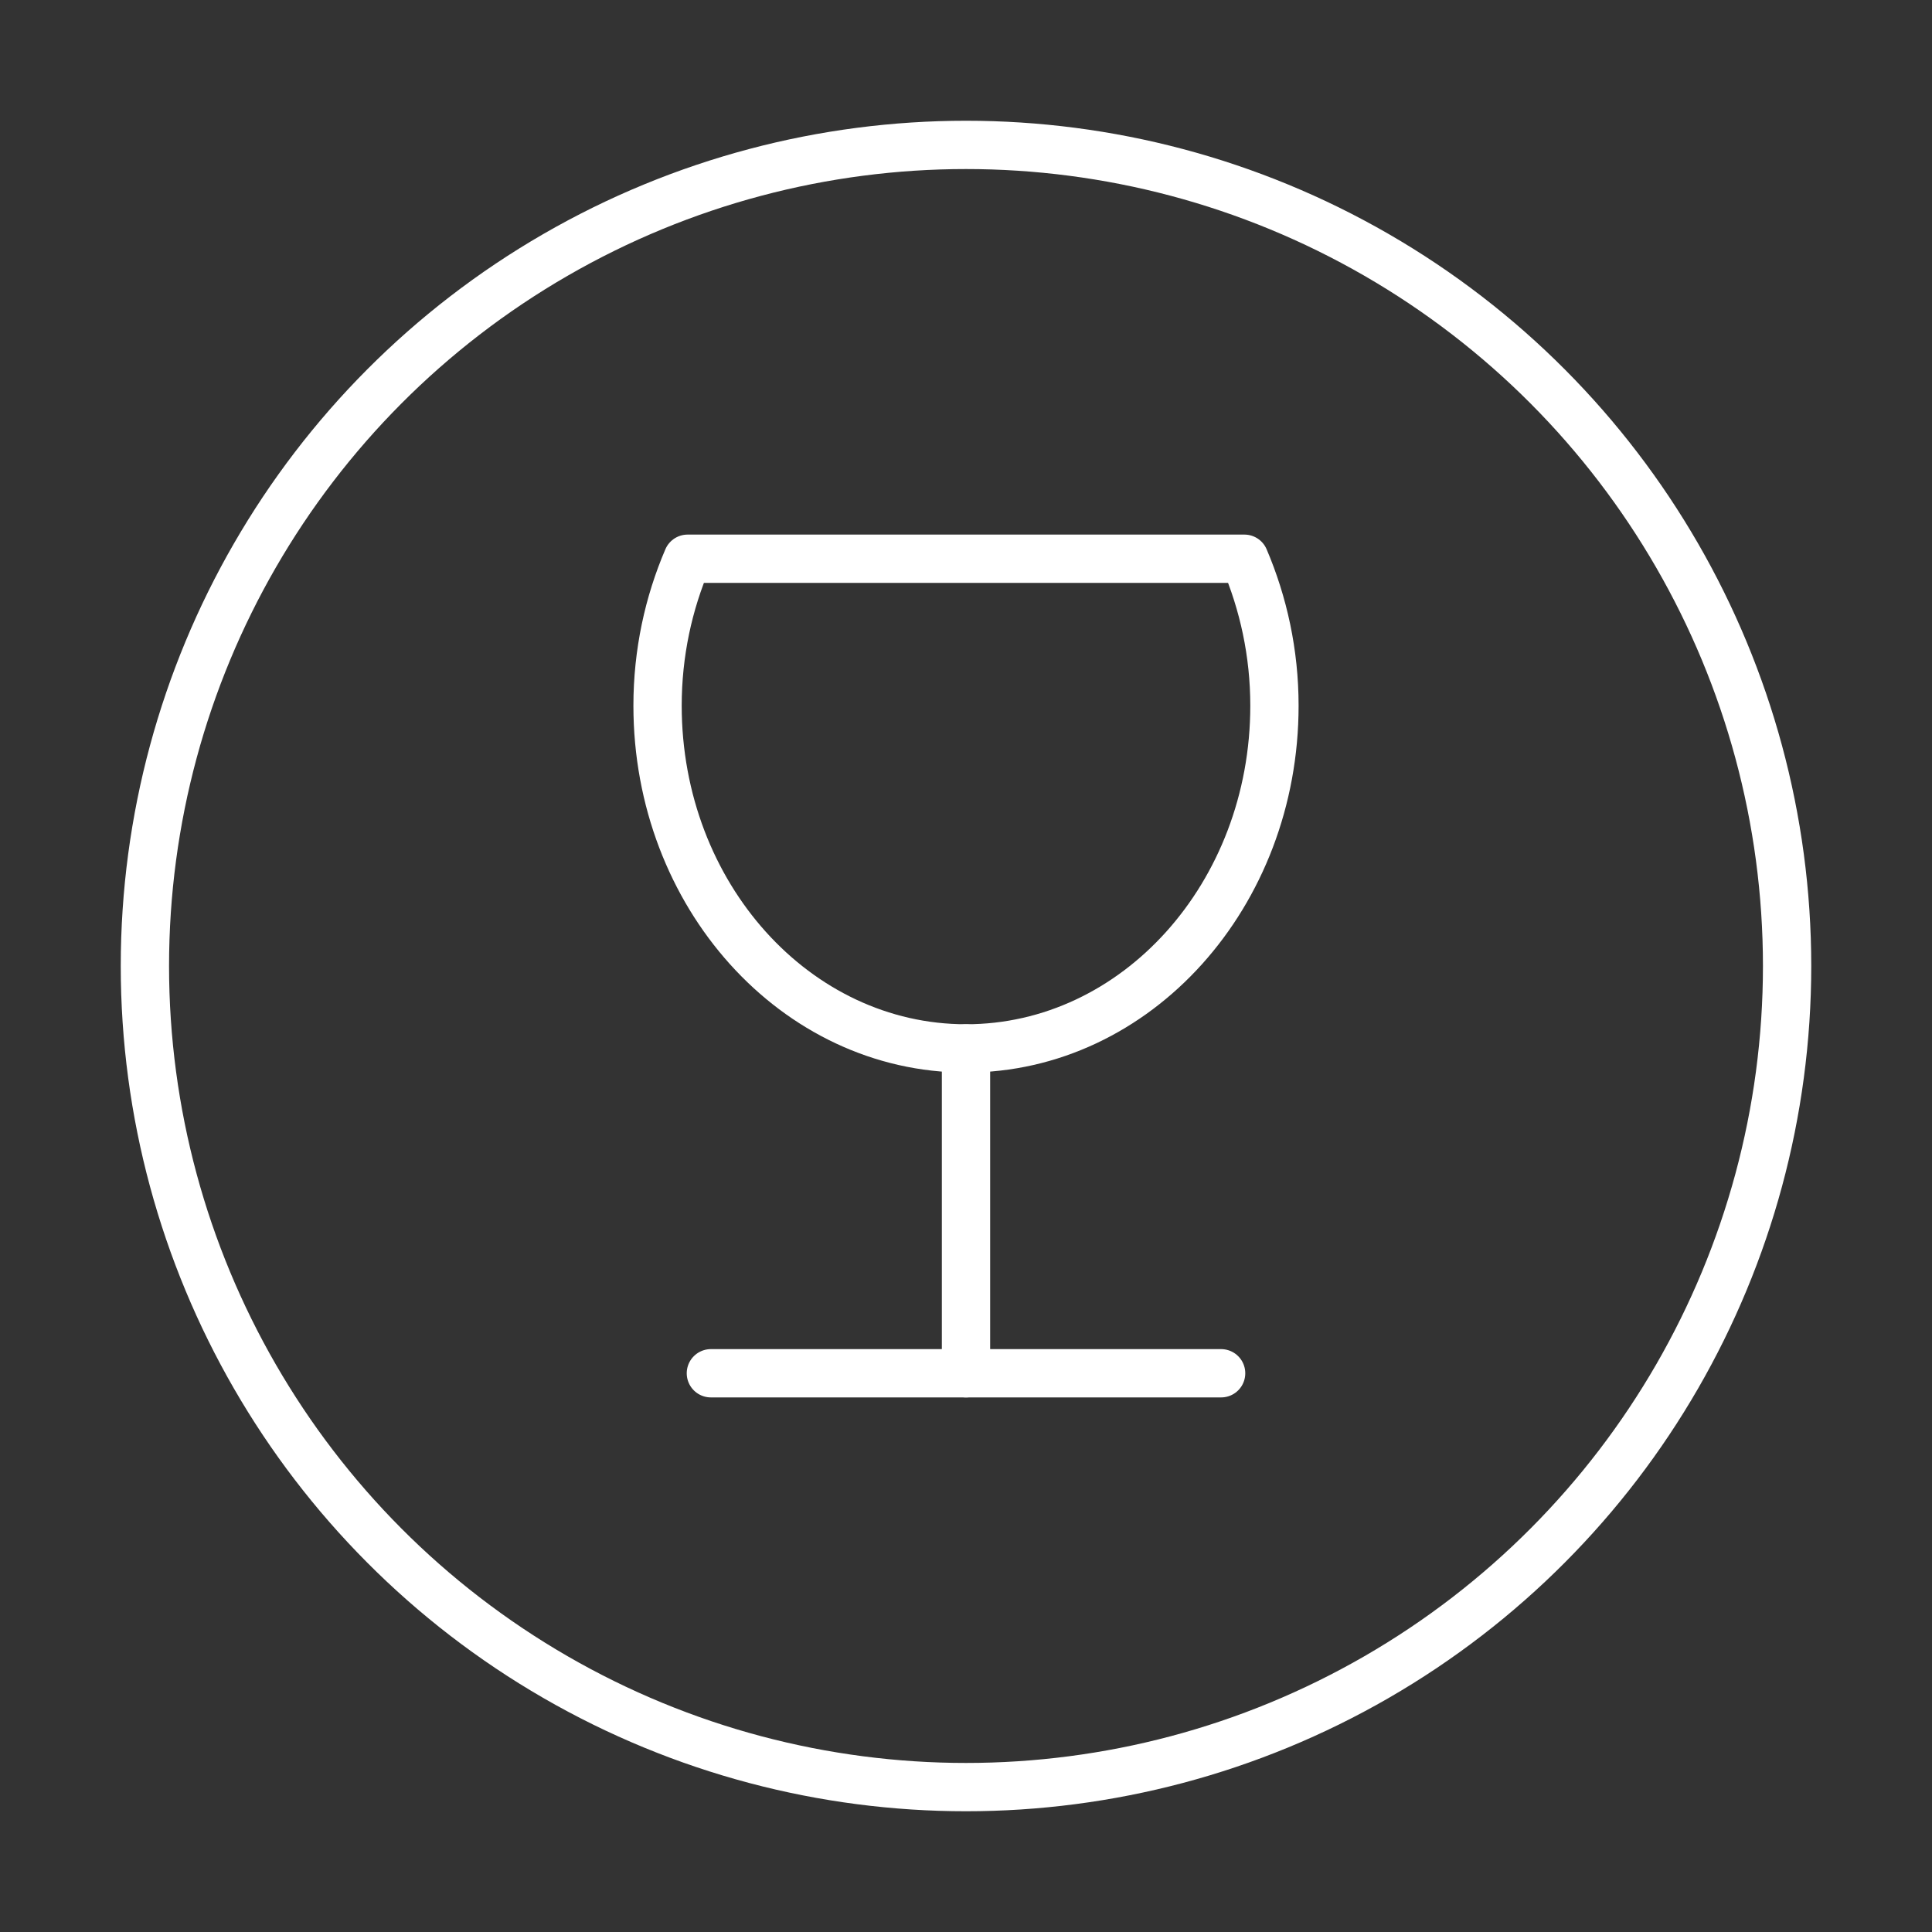
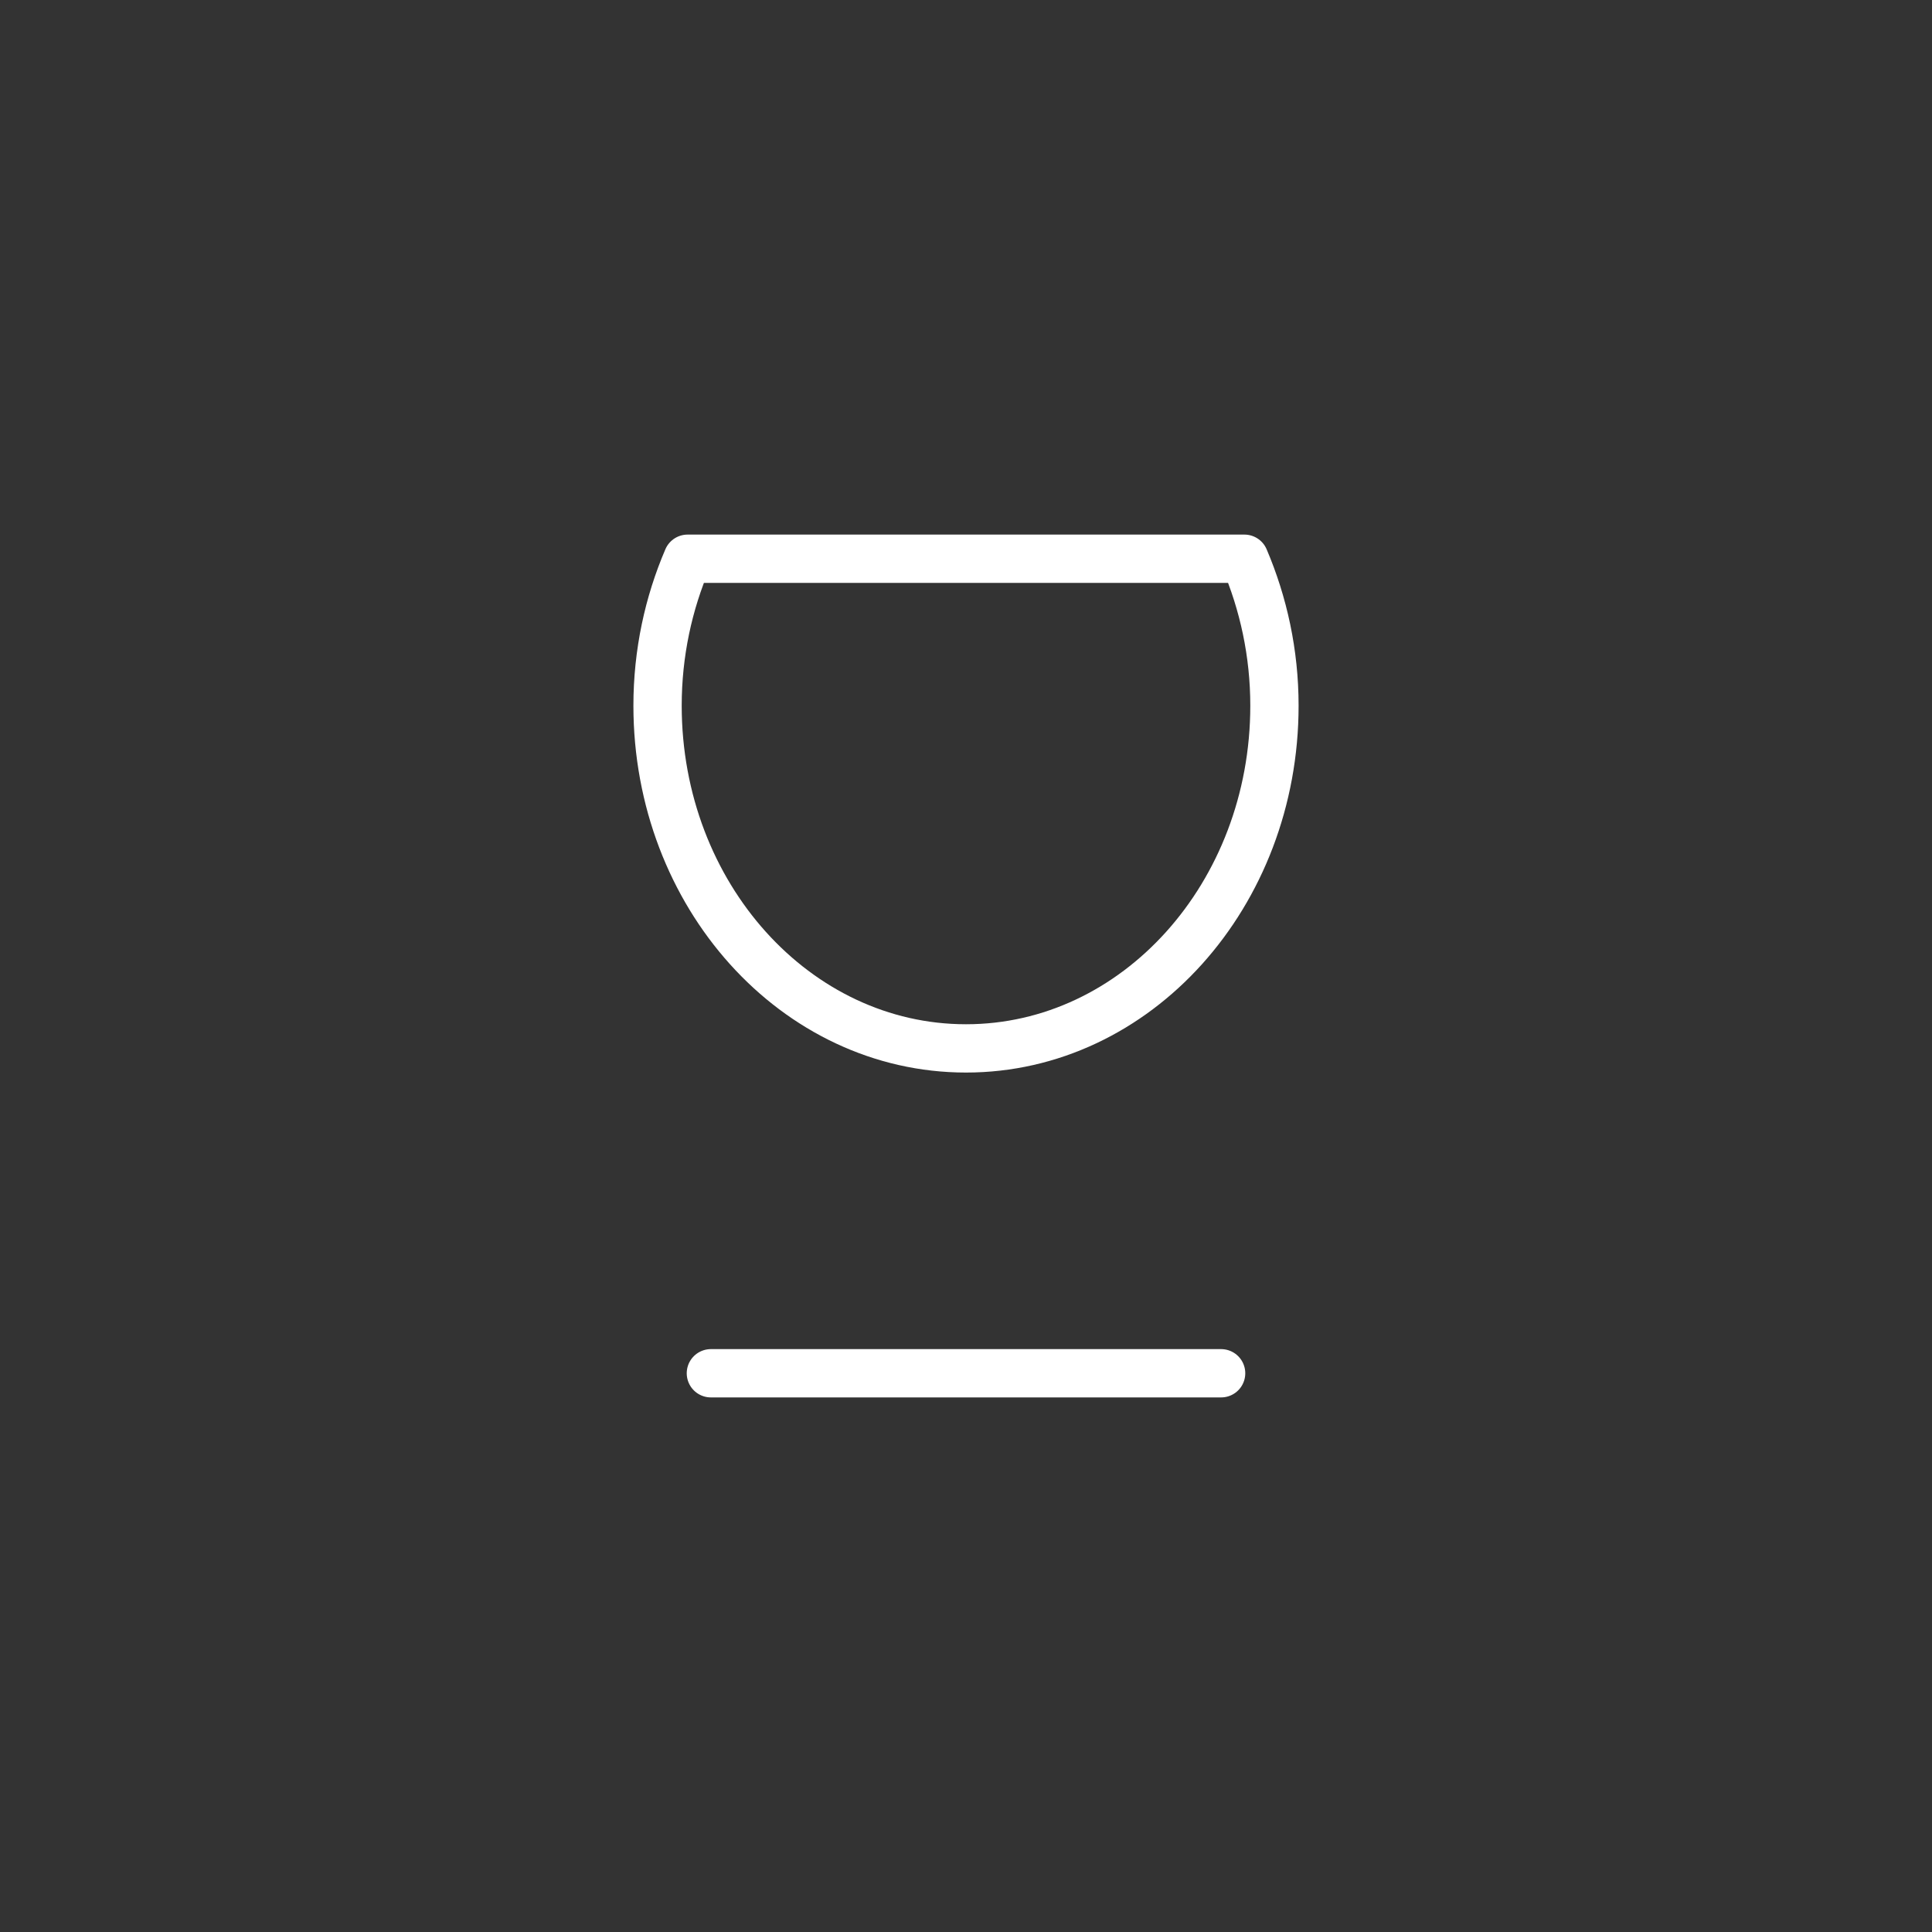
<svg xmlns="http://www.w3.org/2000/svg" id="Calque_1" data-name="Calque 1" viewBox="0 0 200 200">
  <rect x="0" y="0" width="200" height="200" fill="#333333" stroke="none" />
  <defs>
    <style>
      .cls-1 {
        fill: none;
        stroke: #fff;
        stroke-linecap: round;
        stroke-linejoin: round;
        stroke-width: 5px;
      }
    </style>
  </defs>
-   <circle class="cls-1" cx="100" cy="100" r="85" />
  <g>
    <path class="cls-1" d="M71.18,57.84c-1.98,4.61-3.11,9.76-3.11,15.21,0,19.6,14.3,35.48,31.93,35.48s31.93-15.89,31.93-35.48c0-5.45-1.14-10.59-3.11-15.21h-57.64Z" />
-     <line class="cls-1" x1="100" y1="108.53" x2="100" y2="142.16" />
    <line class="cls-1" x1="73.59" y1="142.16" x2="126.41" y2="142.16" />
  </g>
</svg>